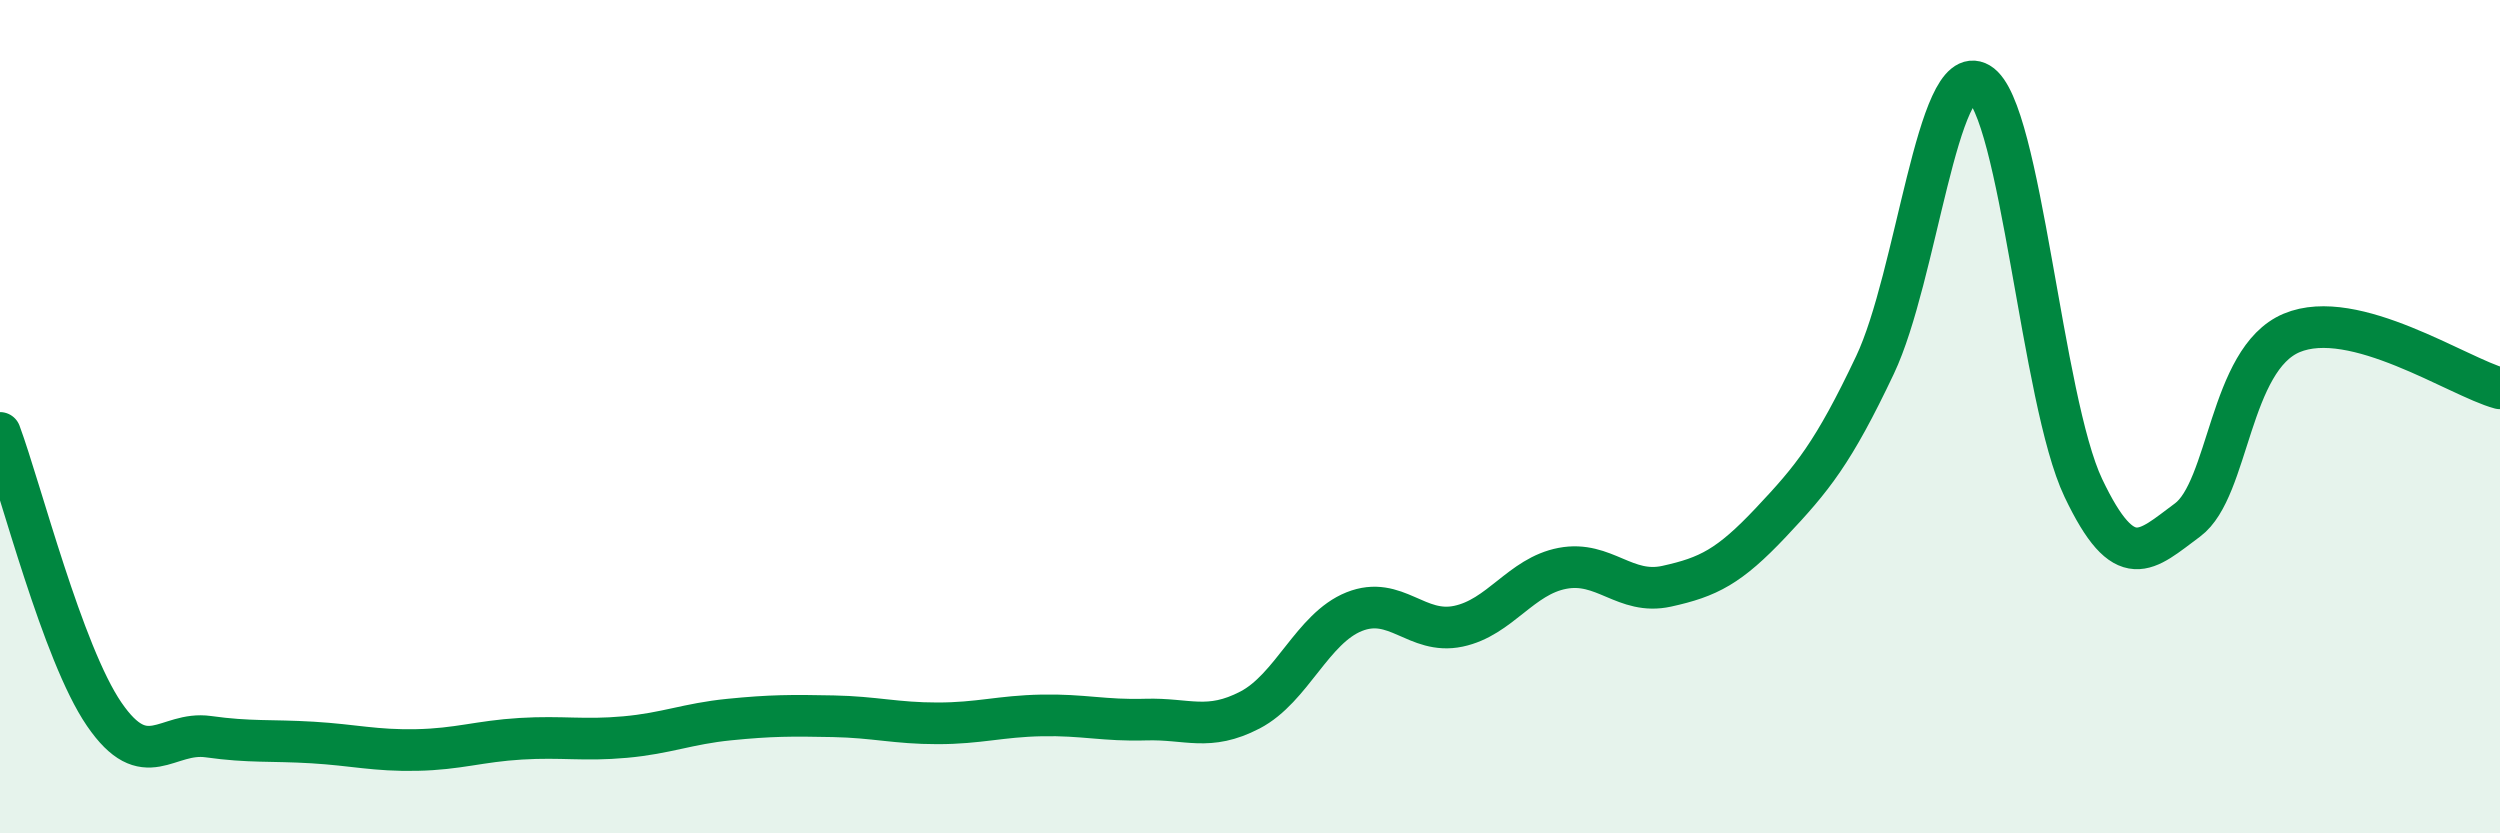
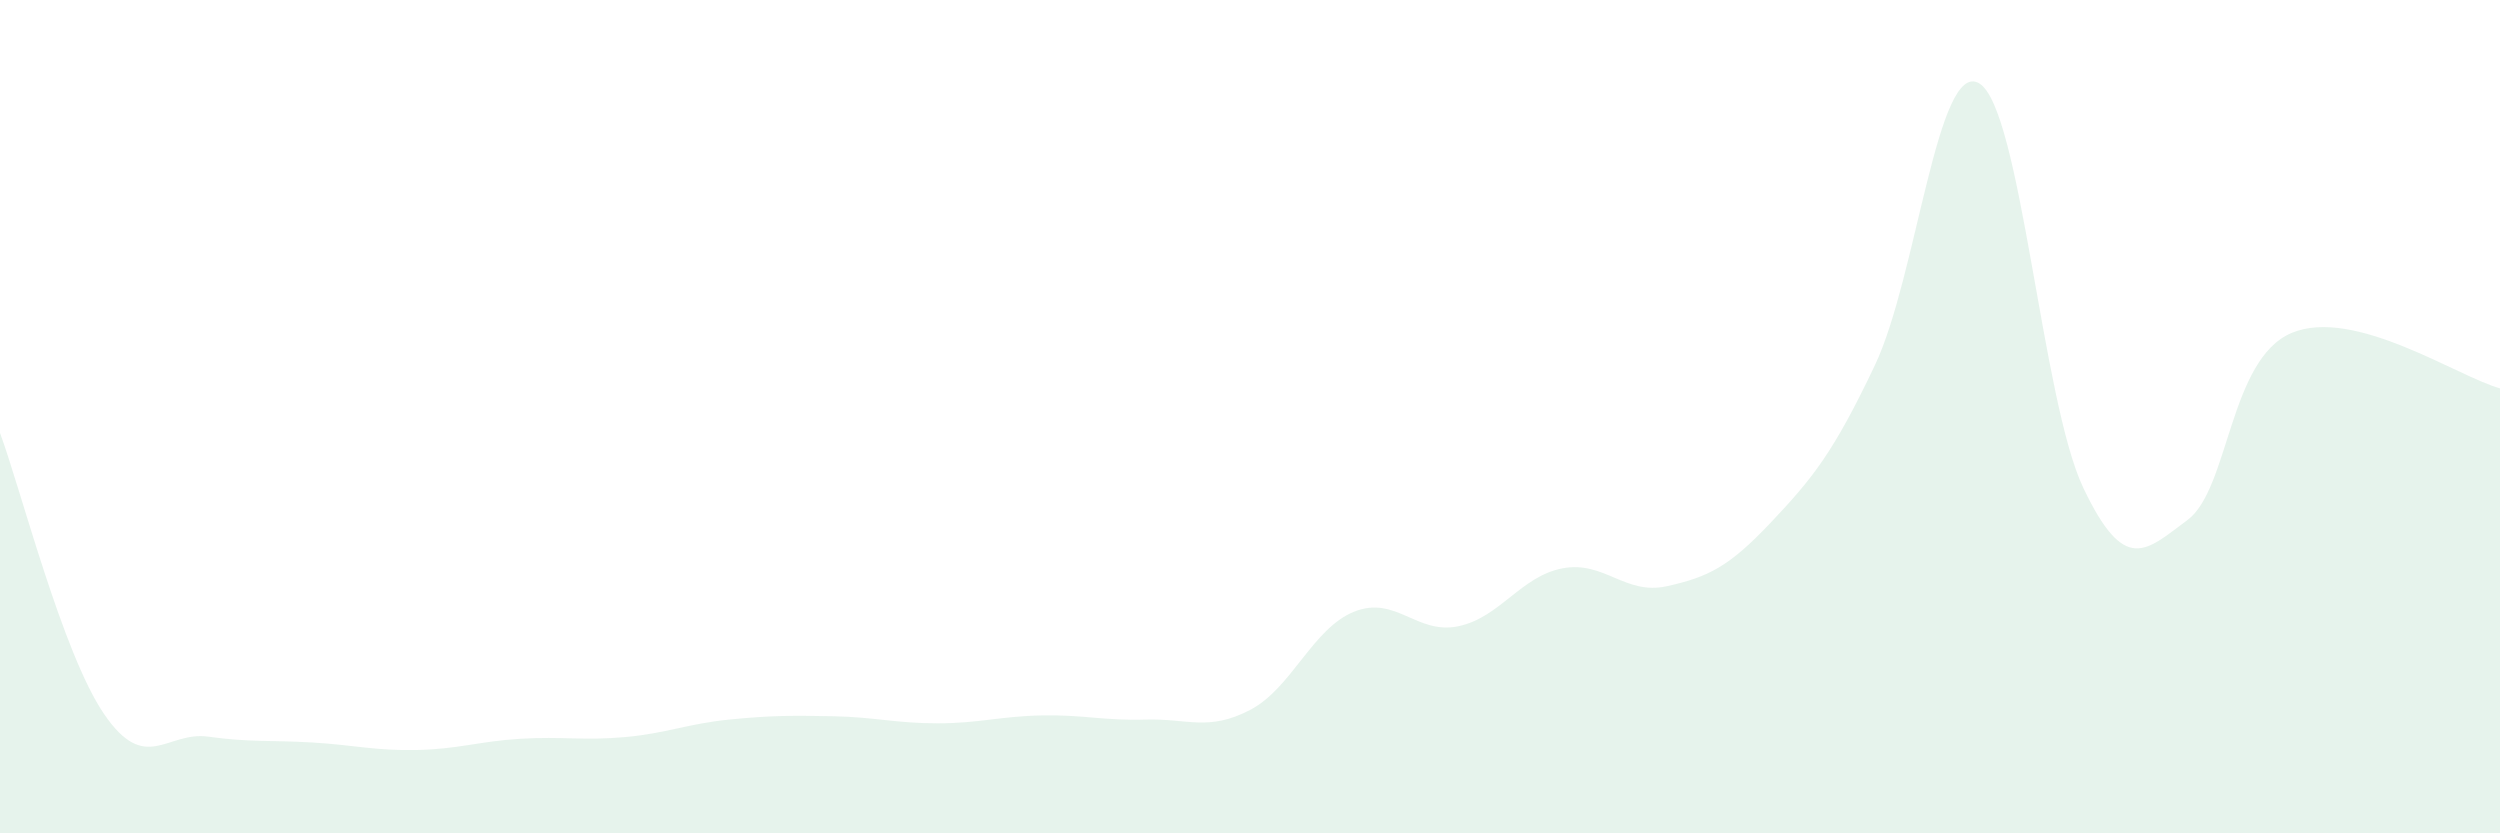
<svg xmlns="http://www.w3.org/2000/svg" width="60" height="20" viewBox="0 0 60 20">
  <path d="M 0,10.39 C 0.5,11.74 1.5,15.68 2.5,17.14 C 3.5,18.6 4,17.54 5,17.68 C 6,17.82 6.5,17.76 7.5,17.82 C 8.5,17.88 9,18.02 10,18 C 11,17.98 11.5,17.79 12.5,17.73 C 13.5,17.67 14,17.78 15,17.69 C 16,17.6 16.5,17.37 17.5,17.27 C 18.5,17.17 19,17.17 20,17.19 C 21,17.21 21.5,17.36 22.5,17.36 C 23.5,17.36 24,17.19 25,17.17 C 26,17.15 26.5,17.3 27.5,17.27 C 28.5,17.24 29,17.56 30,17.04 C 31,16.52 31.5,15.08 32.5,14.68 C 33.5,14.28 34,15.24 35,15.03 C 36,14.82 36.5,13.83 37.5,13.64 C 38.5,13.45 39,14.29 40,14.07 C 41,13.85 41.5,13.6 42.5,12.54 C 43.5,11.48 44,10.87 45,8.76 C 46,6.65 46.5,1.41 47.5,2 C 48.5,2.59 49,9.61 50,11.71 C 51,13.81 51.5,13.22 52.5,12.48 C 53.5,11.74 53.5,8.62 55,7.99 C 56.5,7.36 59,9.05 60,9.32L60 20L0 20Z" fill="#008740" opacity="0.1" stroke-linecap="round" stroke-linejoin="round" />
-   <path d="M 0,10.39 C 0.5,11.74 1.5,15.68 2.5,17.14 C 3.5,18.6 4,17.54 5,17.68 C 6,17.82 6.5,17.76 7.5,17.82 C 8.5,17.88 9,18.02 10,18 C 11,17.98 11.5,17.79 12.5,17.73 C 13.5,17.67 14,17.78 15,17.69 C 16,17.6 16.5,17.37 17.5,17.27 C 18.5,17.17 19,17.17 20,17.19 C 21,17.21 21.5,17.36 22.5,17.36 C 23.5,17.36 24,17.19 25,17.17 C 26,17.15 26.5,17.3 27.5,17.27 C 28.5,17.24 29,17.56 30,17.04 C 31,16.52 31.5,15.08 32.5,14.68 C 33.5,14.28 34,15.24 35,15.03 C 36,14.82 36.5,13.83 37.5,13.64 C 38.5,13.45 39,14.29 40,14.07 C 41,13.85 41.5,13.6 42.5,12.54 C 43.5,11.48 44,10.87 45,8.76 C 46,6.65 46.5,1.41 47.5,2 C 48.5,2.59 49,9.61 50,11.71 C 51,13.81 51.5,13.22 52.5,12.48 C 53.5,11.74 53.5,8.62 55,7.99 C 56.5,7.36 59,9.05 60,9.32" stroke="#008740" stroke-width="1" fill="none" stroke-linecap="round" stroke-linejoin="round" />
</svg>